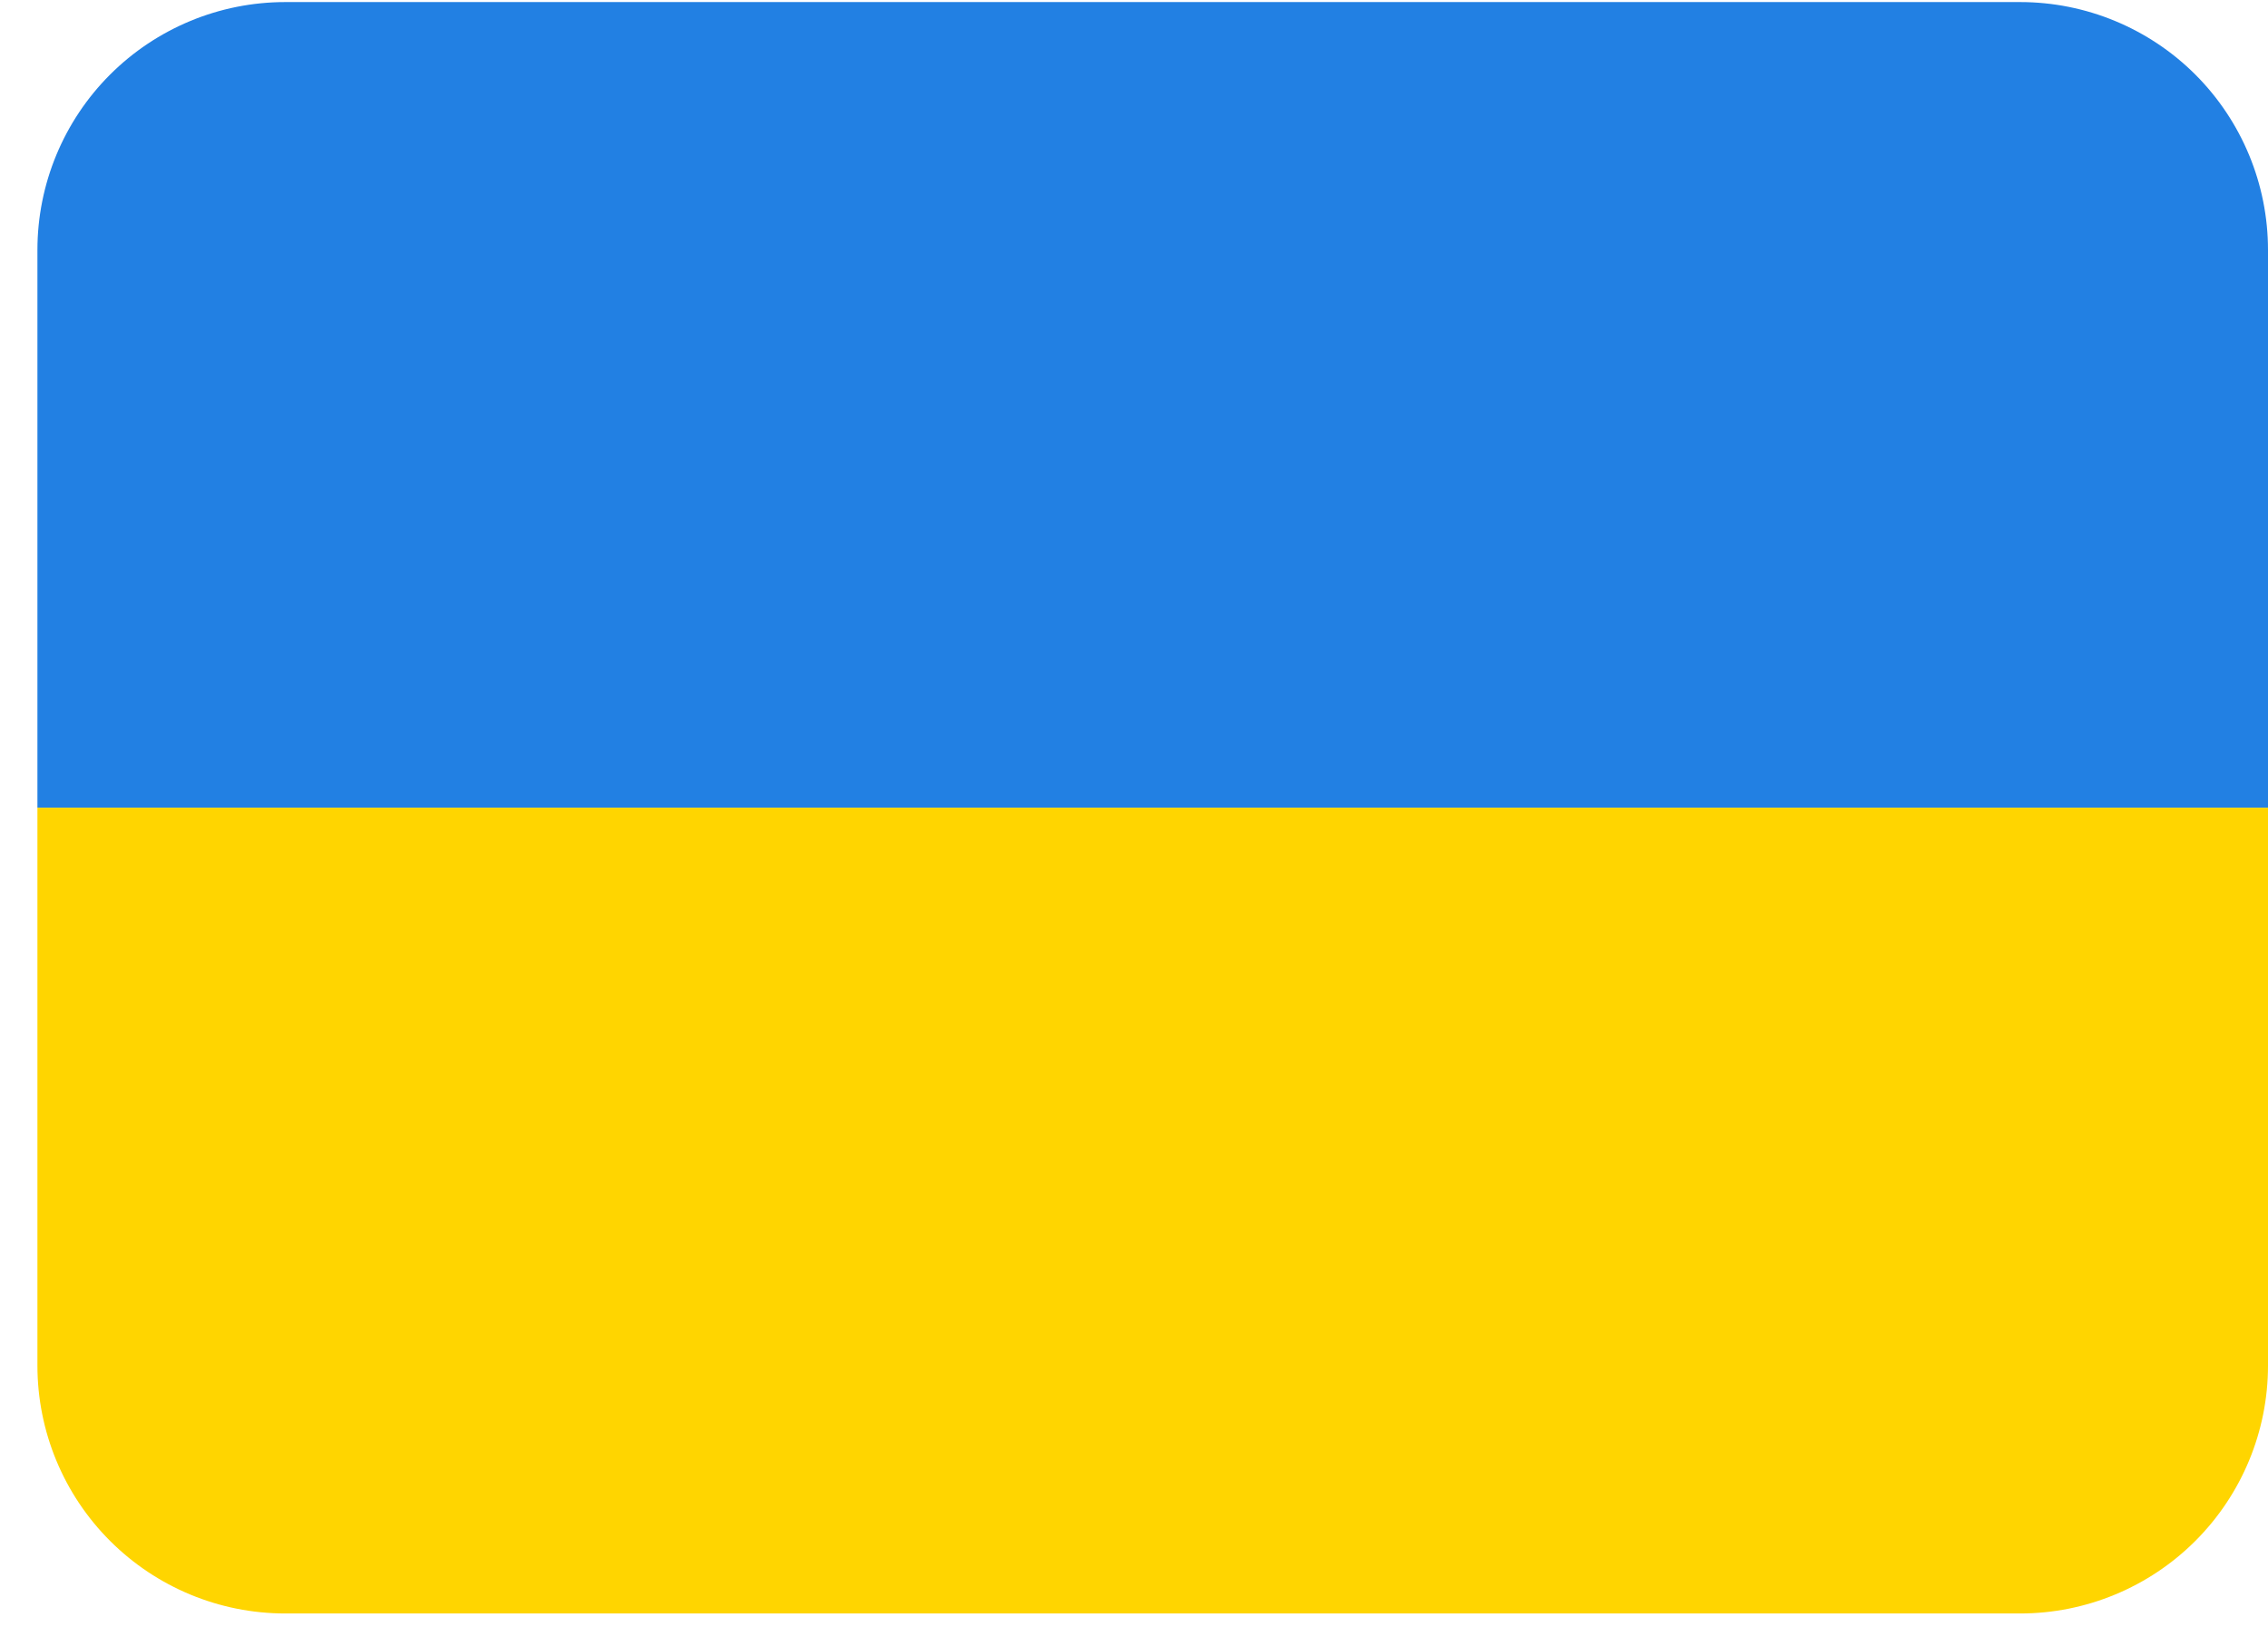
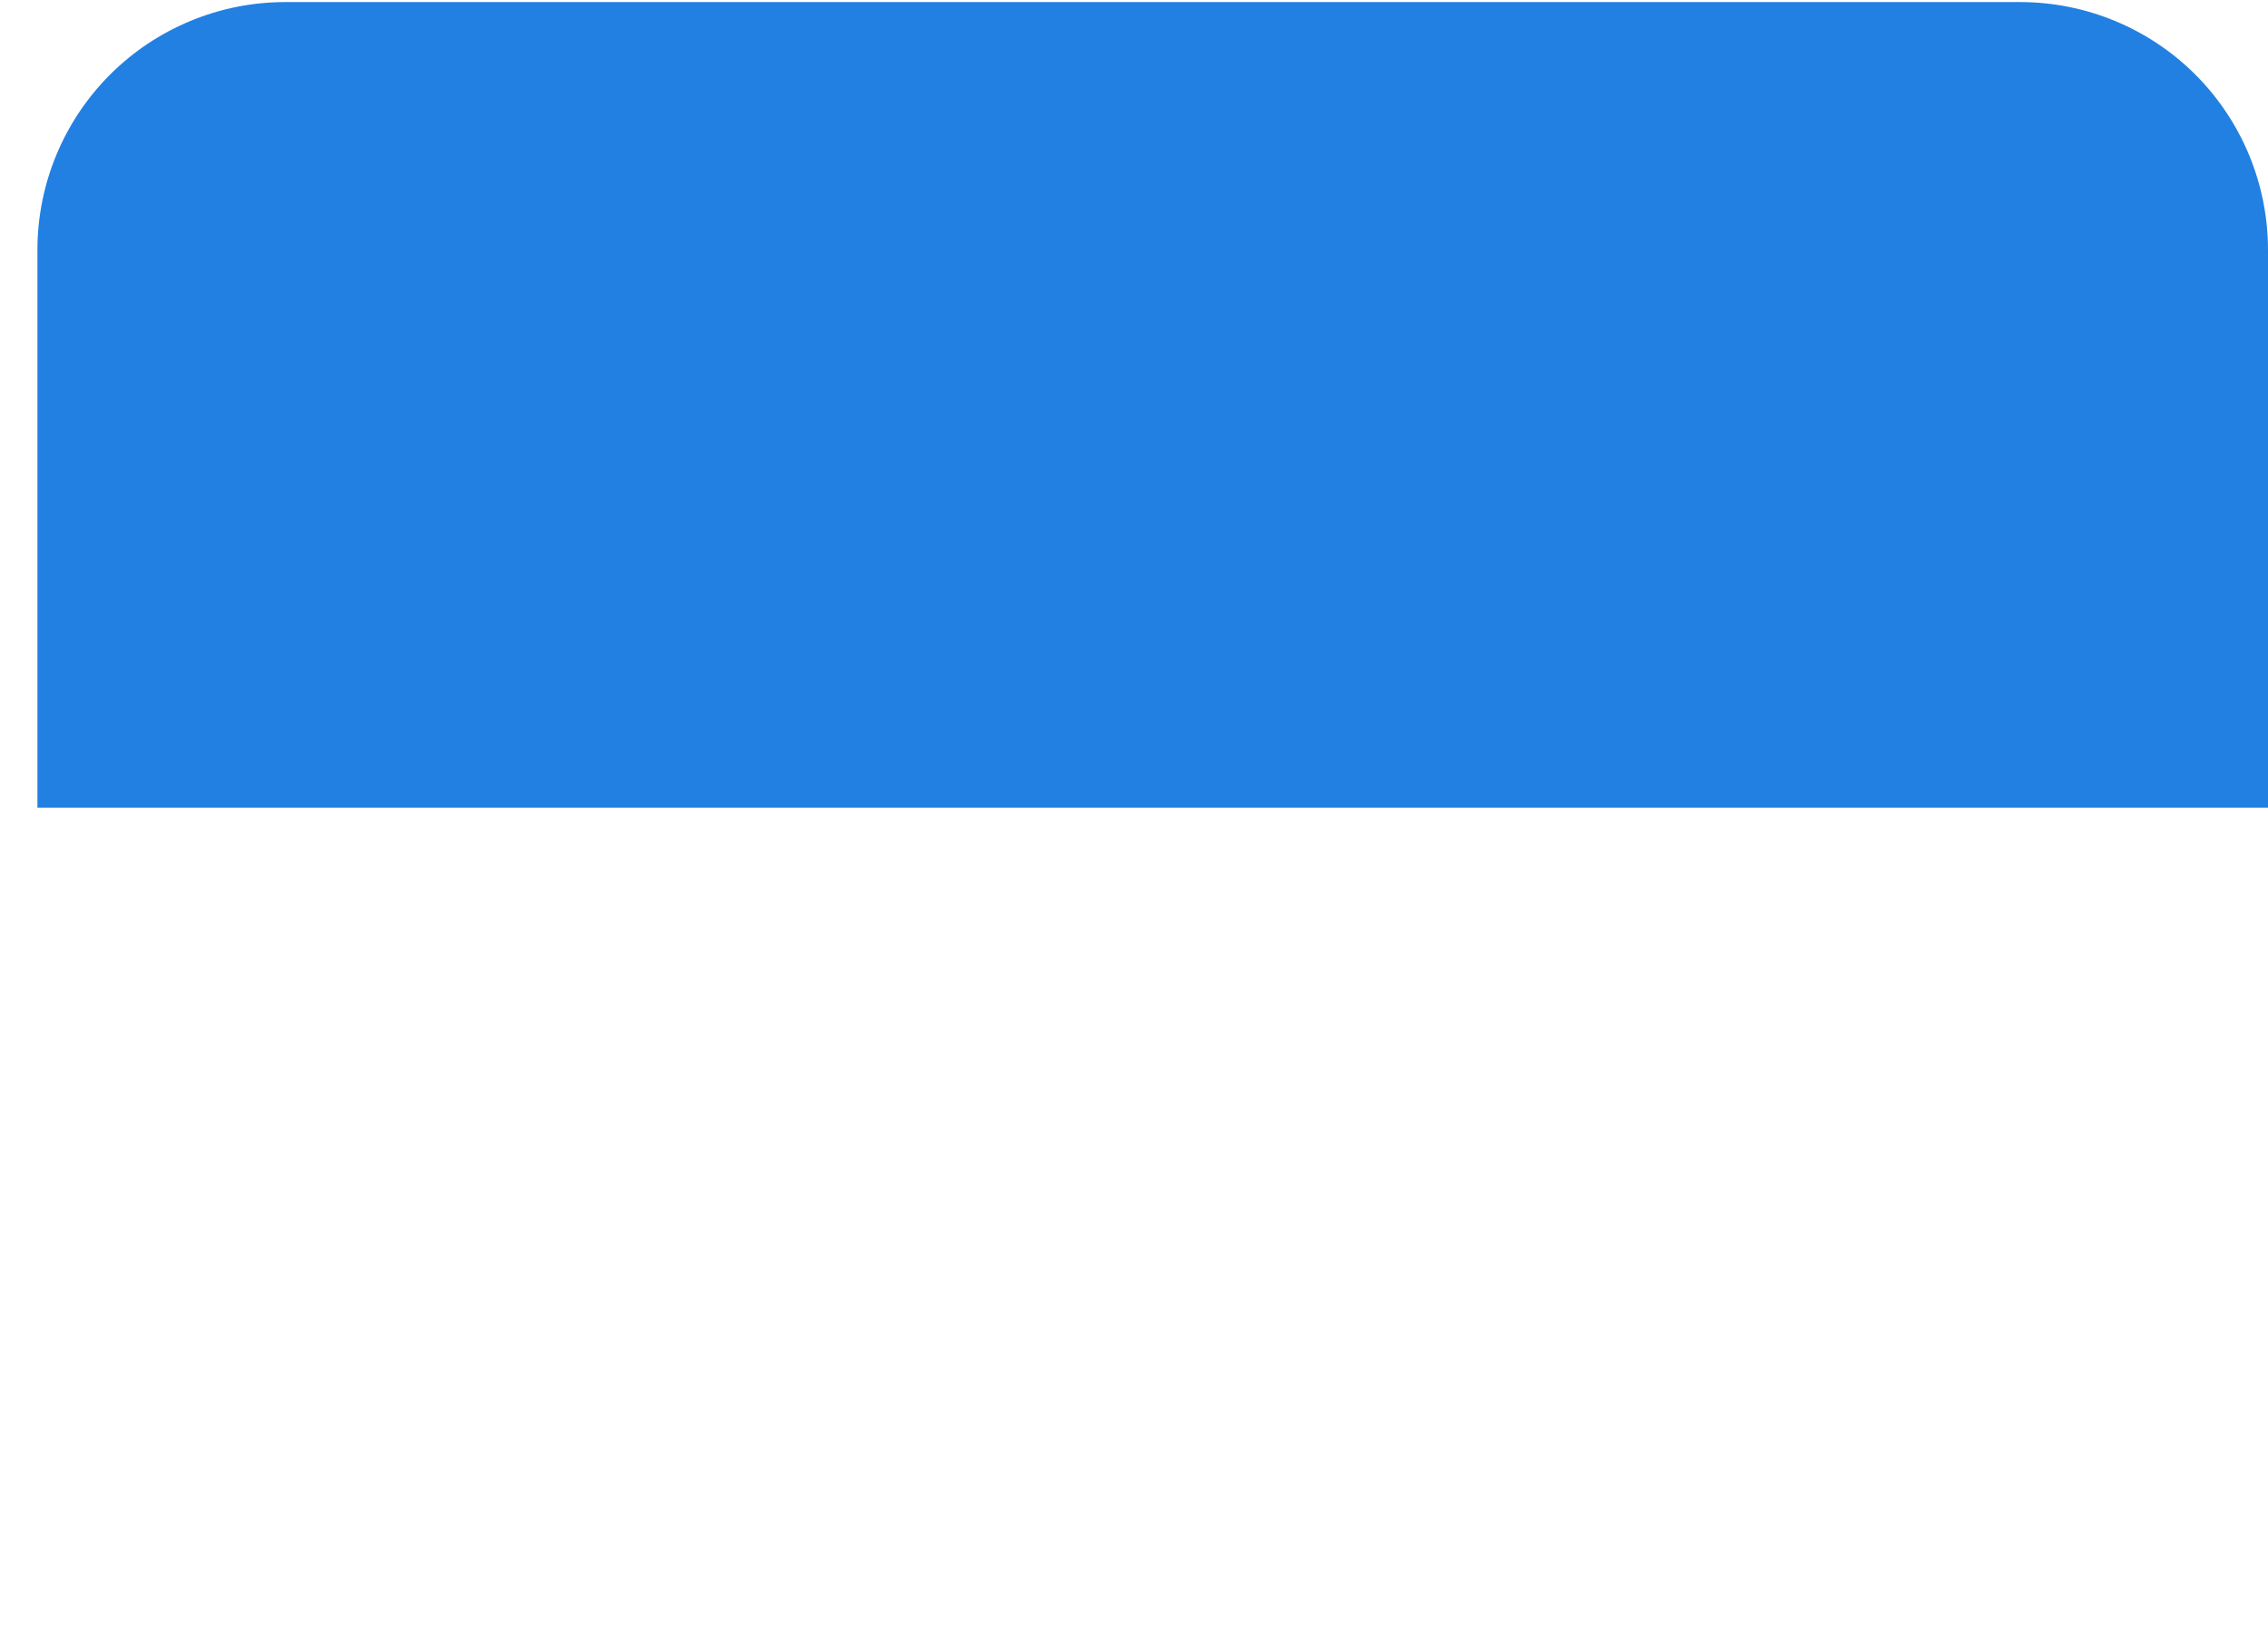
<svg xmlns="http://www.w3.org/2000/svg" width="46" height="33" viewBox="0 0 46 33" fill="none">
  <path d="M40.973 0.042H5.785C4.452 0.042 3.174 0.572 2.231 1.514C1.288 2.457 0.759 3.736 0.759 5.069L0.759 16.379H46V5.069C46 3.736 45.47 2.457 44.528 1.514C43.585 0.572 42.306 0.042 40.973 0.042Z" fill="#2280E3" />
-   <path d="M46 27.69C46 29.023 45.47 30.302 44.528 31.244C43.585 32.187 42.306 32.717 40.973 32.717H5.785C4.452 32.717 3.174 32.187 2.231 31.244C1.288 30.302 0.759 29.023 0.759 27.69V16.379H46V27.69Z" fill="#FFD500" />
</svg>